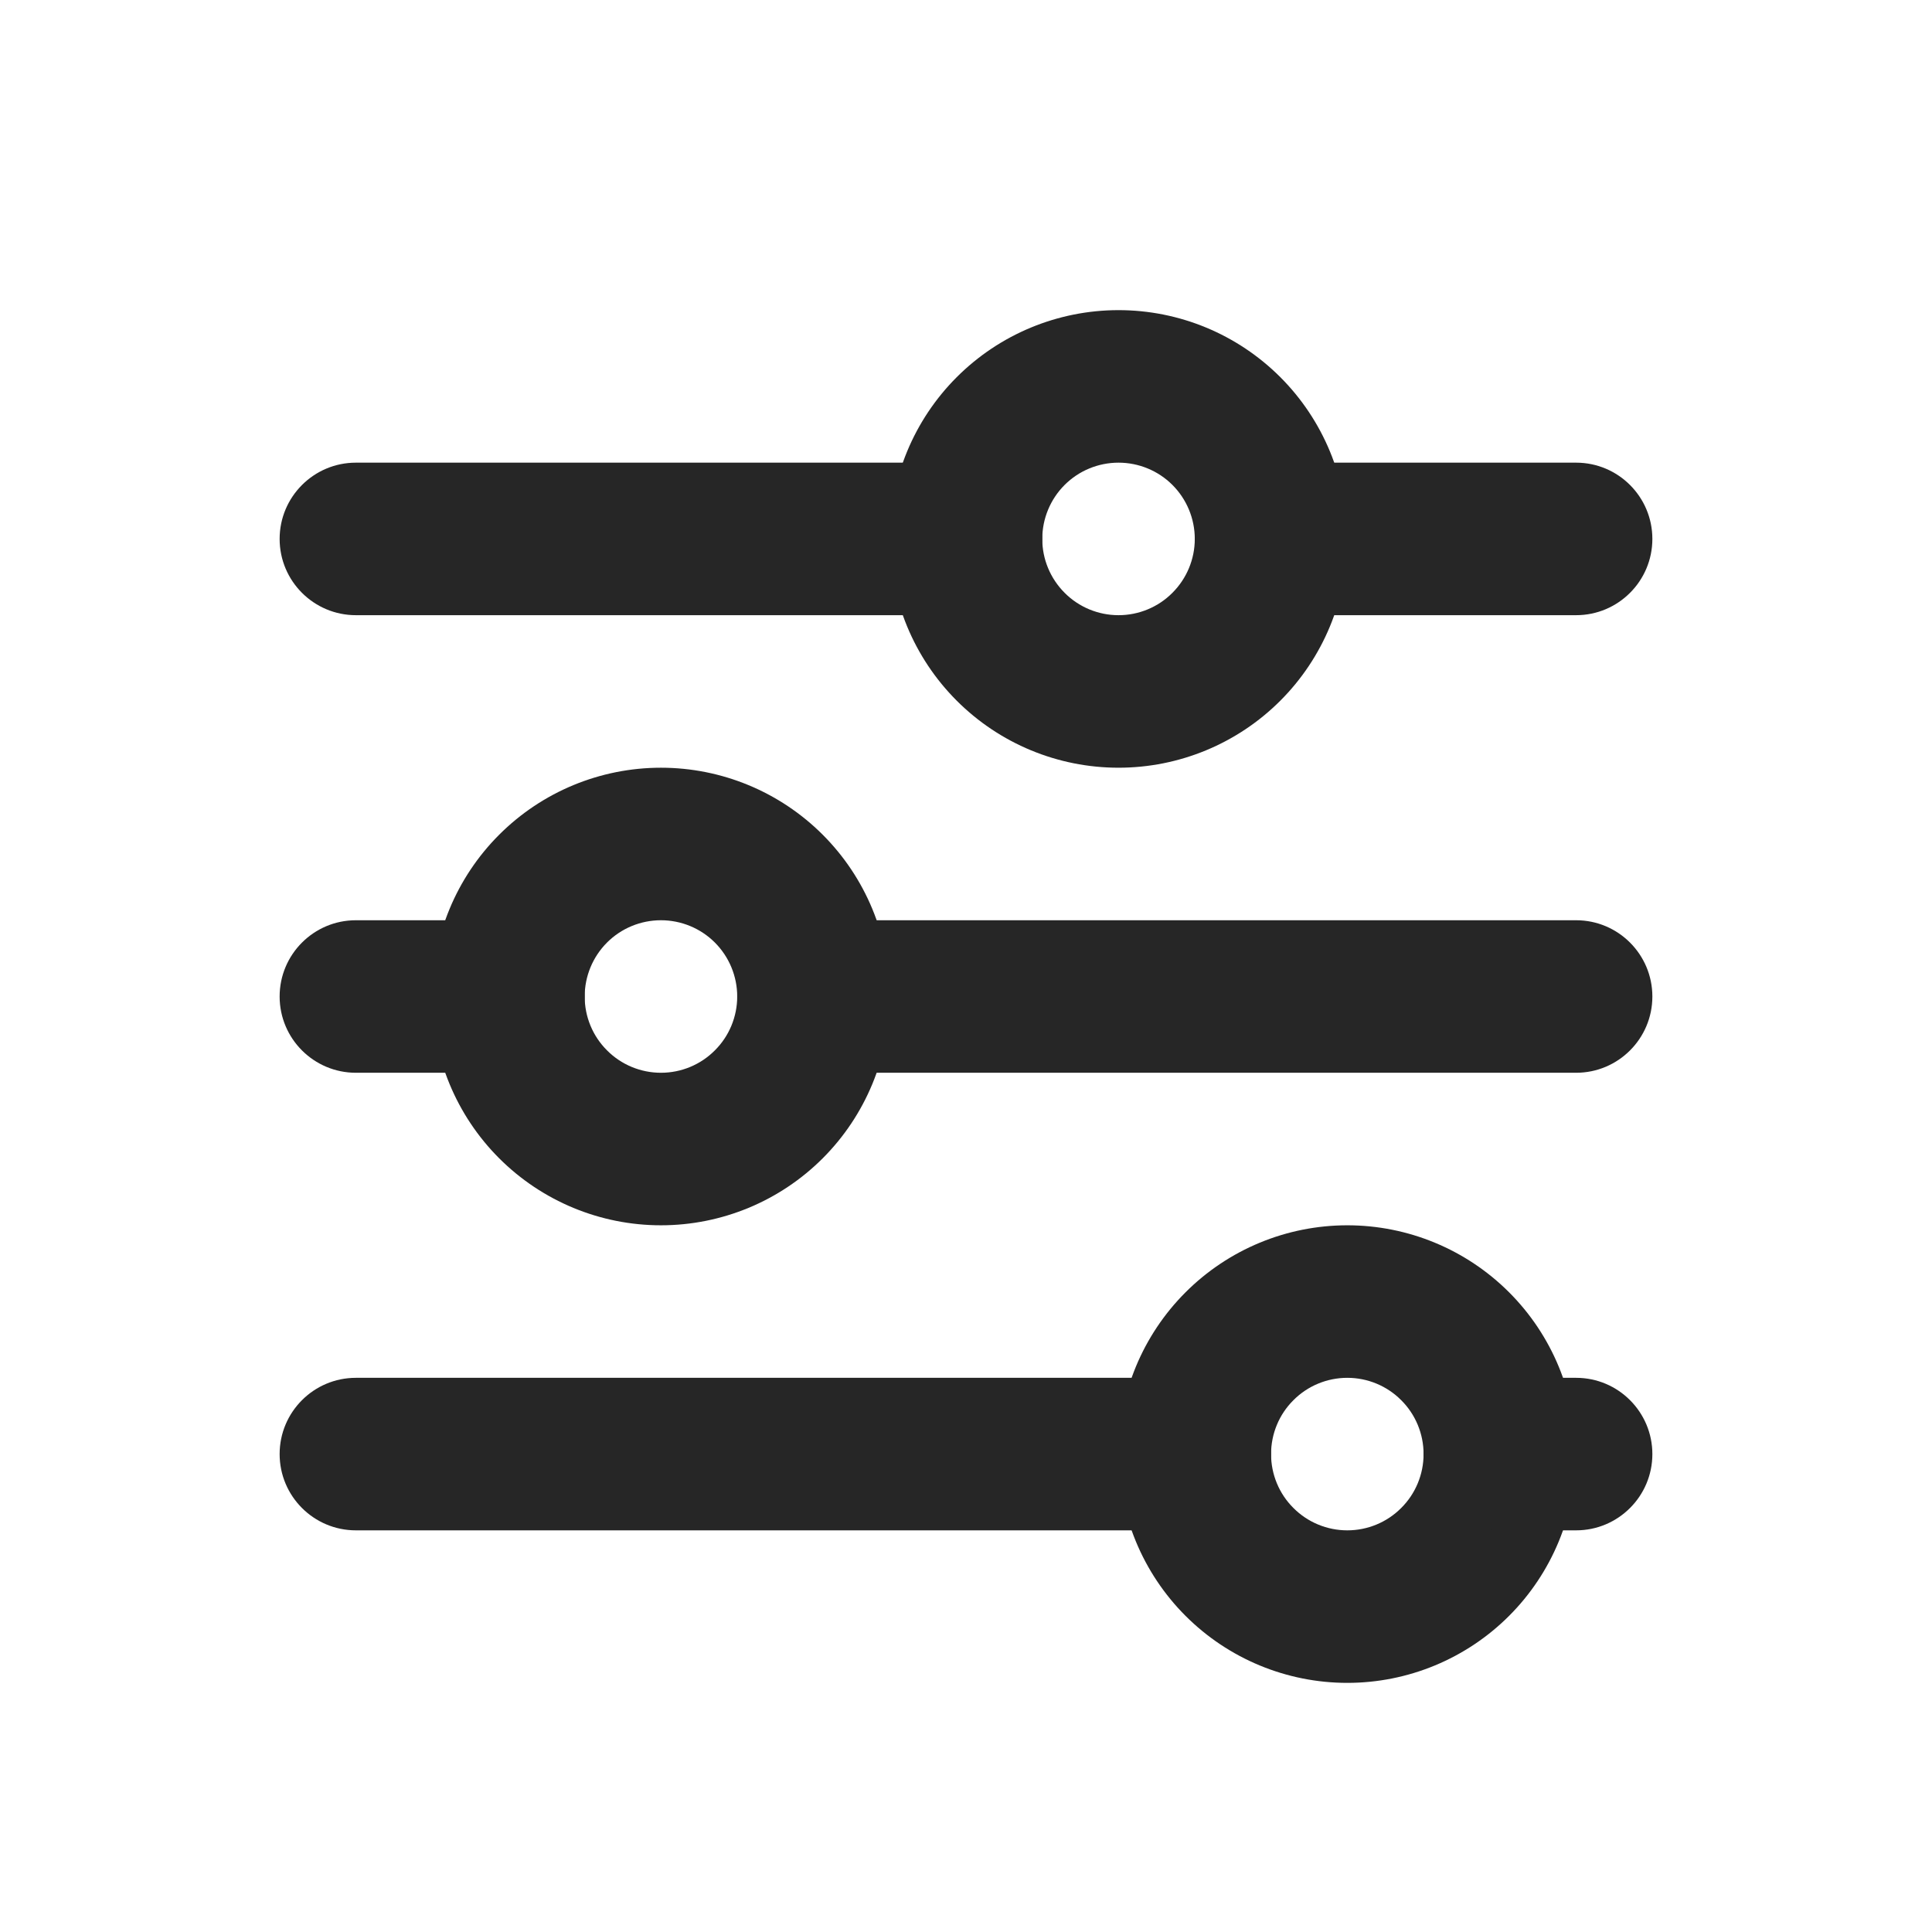
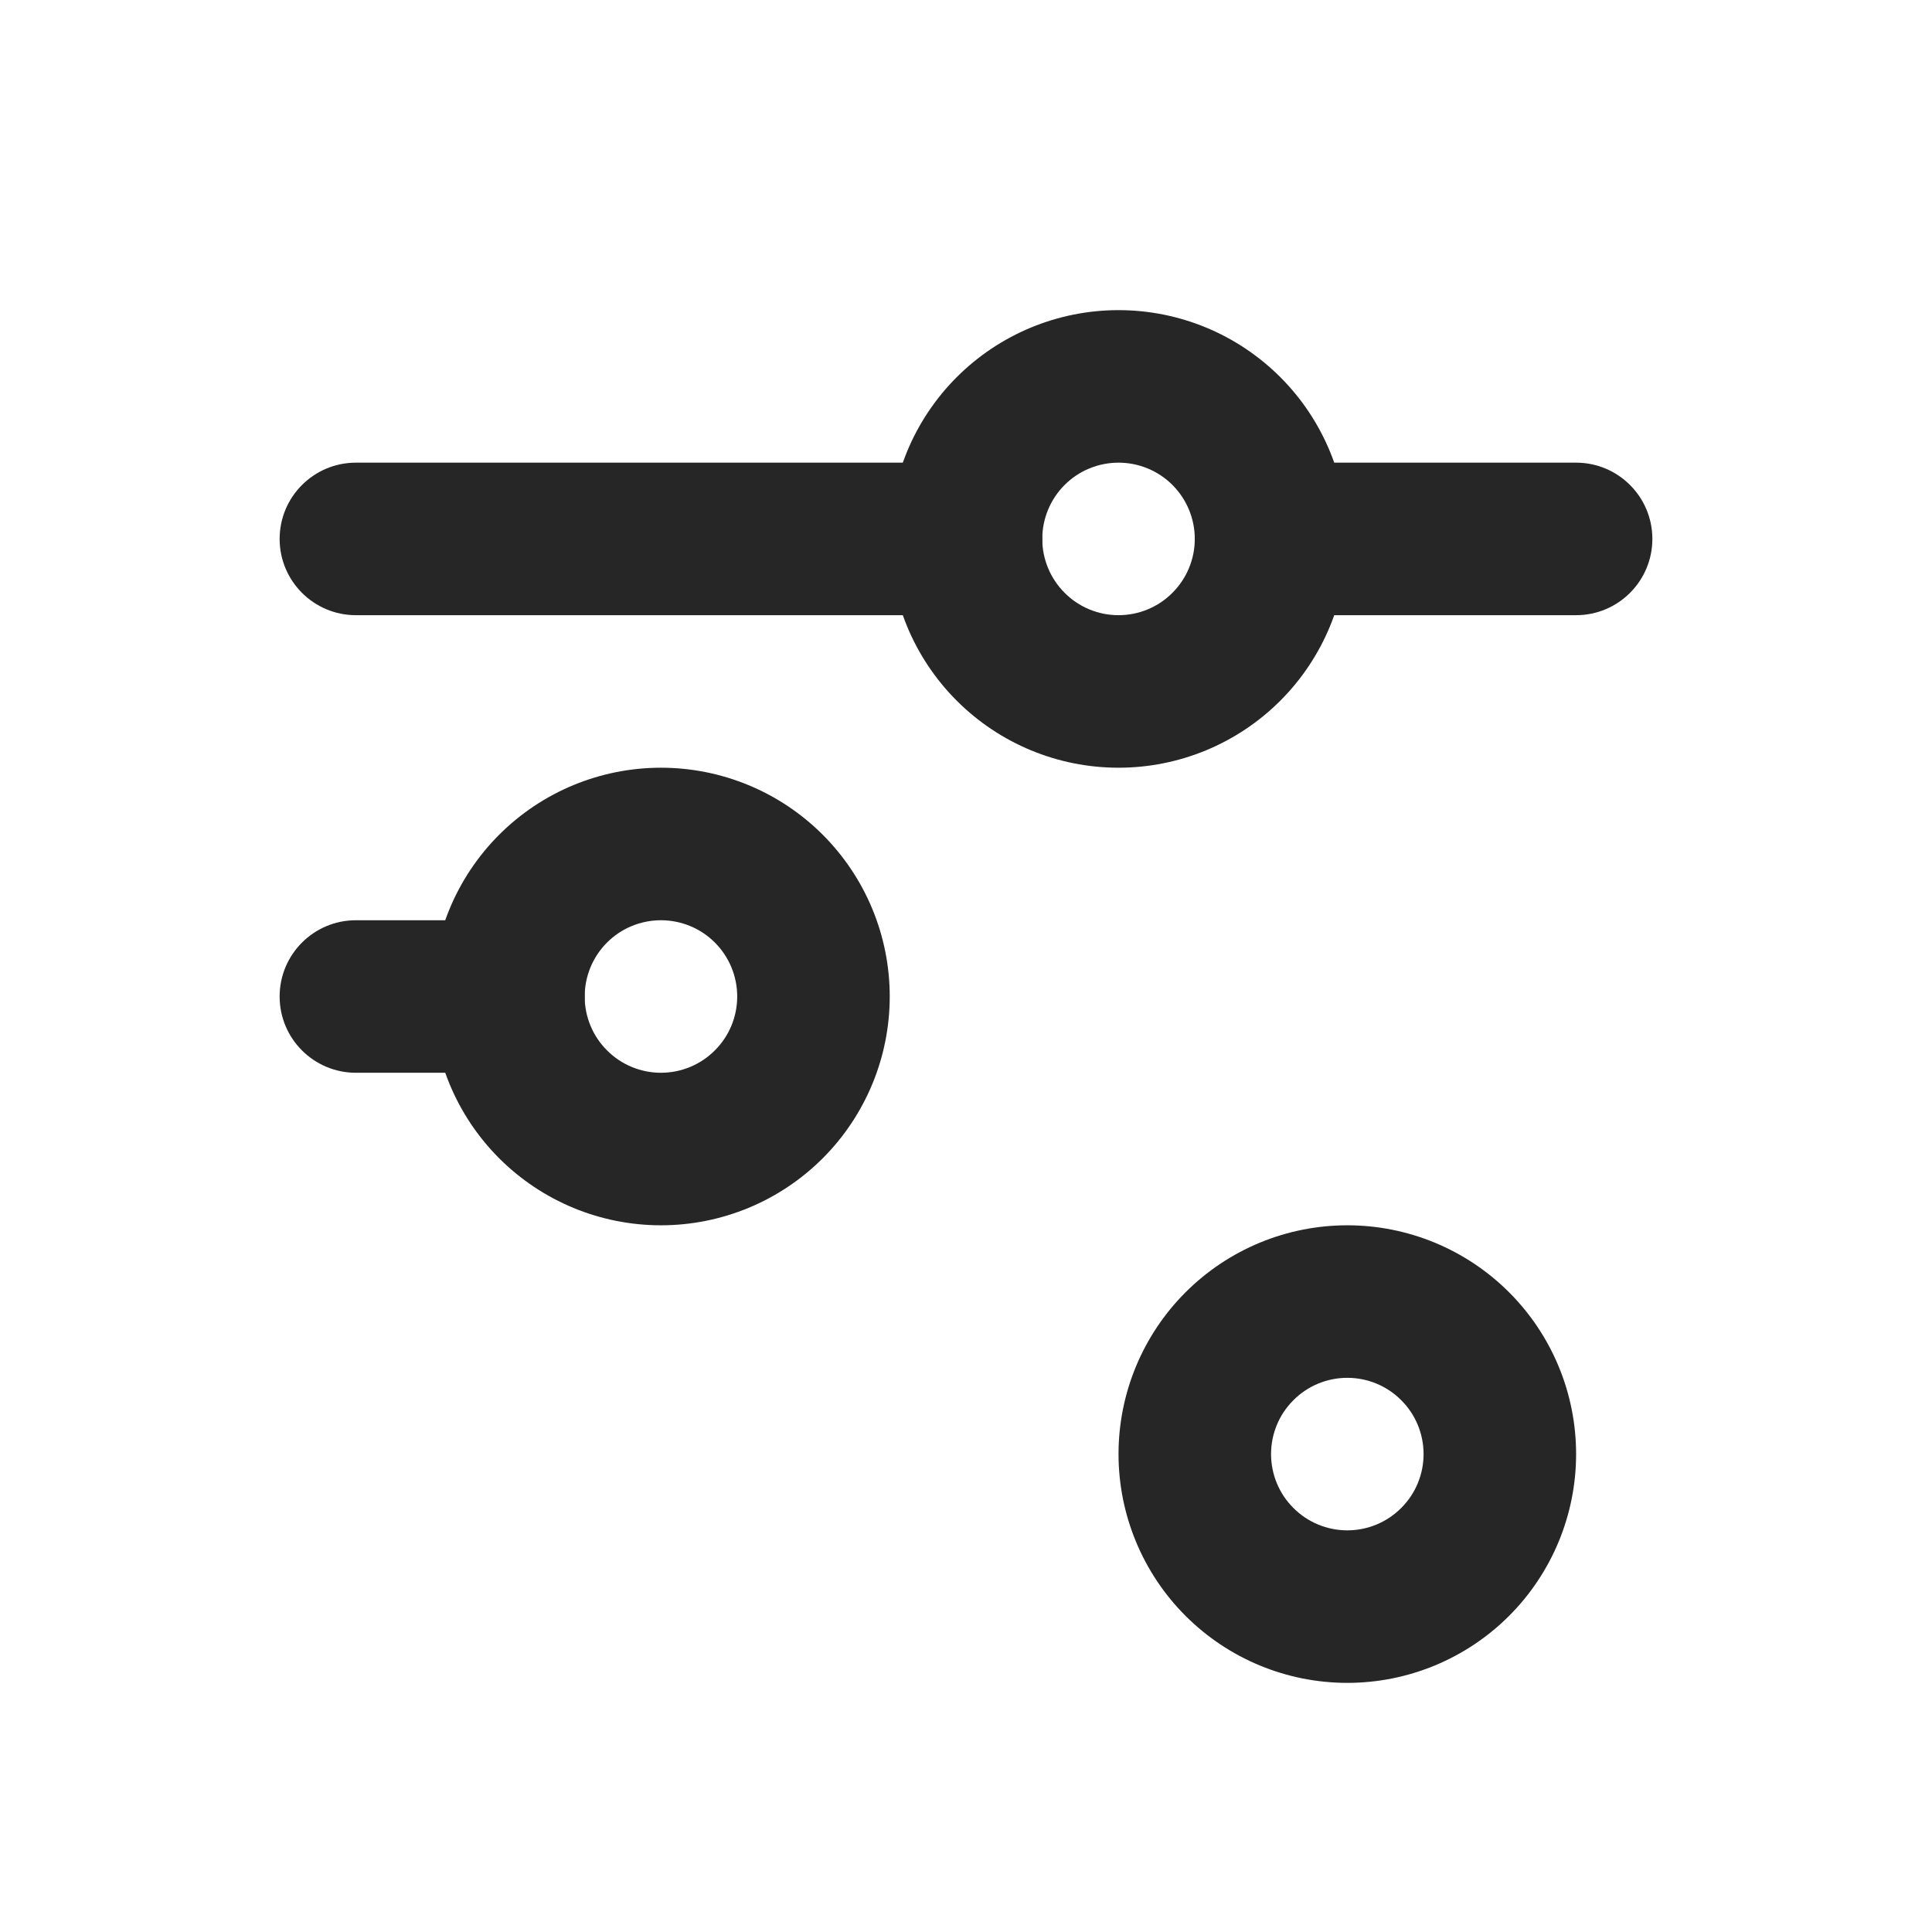
<svg xmlns="http://www.w3.org/2000/svg" width="19" height="19" viewBox="0 0 19 19" fill="none">
  <path fill-rule="evenodd" clip-rule="evenodd" d="M9.409 3.709C9.831 3.287 10.403 3.05 11 3.05C11.597 3.05 12.169 3.287 12.591 3.709C13.013 4.131 13.25 4.703 13.25 5.3C13.25 5.897 13.013 6.469 12.591 6.891C12.169 7.313 11.597 7.55 11 7.55C10.403 7.55 9.831 7.313 9.409 6.891C8.987 6.469 8.75 5.897 8.75 5.3C8.75 4.703 8.987 4.131 9.409 3.709ZM11 4.55C10.801 4.55 10.61 4.629 10.47 4.769C10.329 4.91 10.25 5.101 10.25 5.3C10.25 5.499 10.329 5.689 10.47 5.83C10.61 5.971 10.801 6.05 11 6.05C11.199 6.05 11.39 5.971 11.53 5.83C11.671 5.689 11.75 5.499 11.75 5.3C11.75 5.101 11.671 4.91 11.53 4.769C11.39 4.629 11.199 4.55 11 4.55Z" fill="#262626" />
  <path fill-rule="evenodd" clip-rule="evenodd" d="M2.75 5.3C2.75 4.886 3.086 4.55 3.5 4.55H9.5C9.914 4.55 10.25 4.886 10.25 5.3C10.25 5.714 9.914 6.05 9.5 6.05H3.5C3.086 6.05 2.75 5.714 2.75 5.3Z" fill="#262626" />
  <path fill-rule="evenodd" clip-rule="evenodd" d="M11.75 5.3C11.75 4.886 12.086 4.55 12.5 4.55H15.5C15.914 4.55 16.25 4.886 16.25 5.3C16.25 5.714 15.914 6.05 15.5 6.05H12.5C12.086 6.05 11.75 5.714 11.75 5.3Z" fill="#262626" />
  <path fill-rule="evenodd" clip-rule="evenodd" d="M4.909 8.209C5.331 7.787 5.903 7.55 6.5 7.55C7.097 7.55 7.669 7.787 8.091 8.209C8.513 8.631 8.75 9.203 8.75 9.8C8.75 10.396 8.513 10.969 8.091 11.391C7.669 11.813 7.097 12.05 6.5 12.05C5.903 12.05 5.331 11.813 4.909 11.391C4.487 10.969 4.25 10.396 4.25 9.8C4.25 9.203 4.487 8.631 4.909 8.209ZM6.5 9.05C6.301 9.05 6.11 9.129 5.97 9.269C5.829 9.41 5.75 9.601 5.75 9.8C5.75 9.999 5.829 10.19 5.97 10.33C6.11 10.471 6.301 10.55 6.5 10.55C6.699 10.55 6.89 10.471 7.03 10.33C7.171 10.19 7.25 9.999 7.25 9.8C7.25 9.601 7.171 9.41 7.03 9.269C6.89 9.129 6.699 9.05 6.5 9.05Z" fill="#262626" />
  <path fill-rule="evenodd" clip-rule="evenodd" d="M2.75 9.8C2.75 9.386 3.086 9.05 3.5 9.05H5C5.414 9.05 5.75 9.386 5.75 9.8C5.75 10.214 5.414 10.55 5 10.55H3.5C3.086 10.55 2.75 10.214 2.75 9.8Z" fill="#262626" />
-   <path fill-rule="evenodd" clip-rule="evenodd" d="M7.25 9.8C7.25 9.386 7.586 9.05 8 9.05H15.5C15.914 9.05 16.25 9.386 16.25 9.8C16.25 10.214 15.914 10.55 15.5 10.55H8C7.586 10.55 7.25 10.214 7.25 9.8Z" fill="#262626" />
  <path fill-rule="evenodd" clip-rule="evenodd" d="M11.659 12.709C12.081 12.287 12.653 12.05 13.25 12.05C13.847 12.05 14.419 12.287 14.841 12.709C15.263 13.131 15.5 13.703 15.5 14.3C15.5 14.896 15.263 15.469 14.841 15.891C14.419 16.313 13.847 16.55 13.25 16.55C12.653 16.55 12.081 16.313 11.659 15.891C11.237 15.469 11 14.896 11 14.3C11 13.703 11.237 13.131 11.659 12.709ZM13.25 13.55C13.051 13.55 12.86 13.629 12.72 13.77C12.579 13.91 12.5 14.101 12.5 14.3C12.5 14.499 12.579 14.69 12.72 14.83C12.86 14.971 13.051 15.05 13.25 15.05C13.449 15.05 13.64 14.971 13.78 14.83C13.921 14.69 14 14.499 14 14.3C14 14.101 13.921 13.91 13.78 13.77C13.64 13.629 13.449 13.55 13.25 13.55Z" fill="#262626" />
-   <path fill-rule="evenodd" clip-rule="evenodd" d="M2.75 14.3C2.75 13.886 3.086 13.55 3.5 13.55H11.75C12.164 13.55 12.5 13.886 12.5 14.3C12.5 14.714 12.164 15.05 11.75 15.05H3.5C3.086 15.05 2.75 14.714 2.75 14.3Z" fill="#262626" />
-   <path fill-rule="evenodd" clip-rule="evenodd" d="M14 14.3C14 13.886 14.336 13.55 14.75 13.55H15.5C15.914 13.55 16.25 13.886 16.25 14.3C16.25 14.714 15.914 15.05 15.5 15.05H14.75C14.336 15.05 14 14.714 14 14.3Z" fill="#262626" />
</svg>